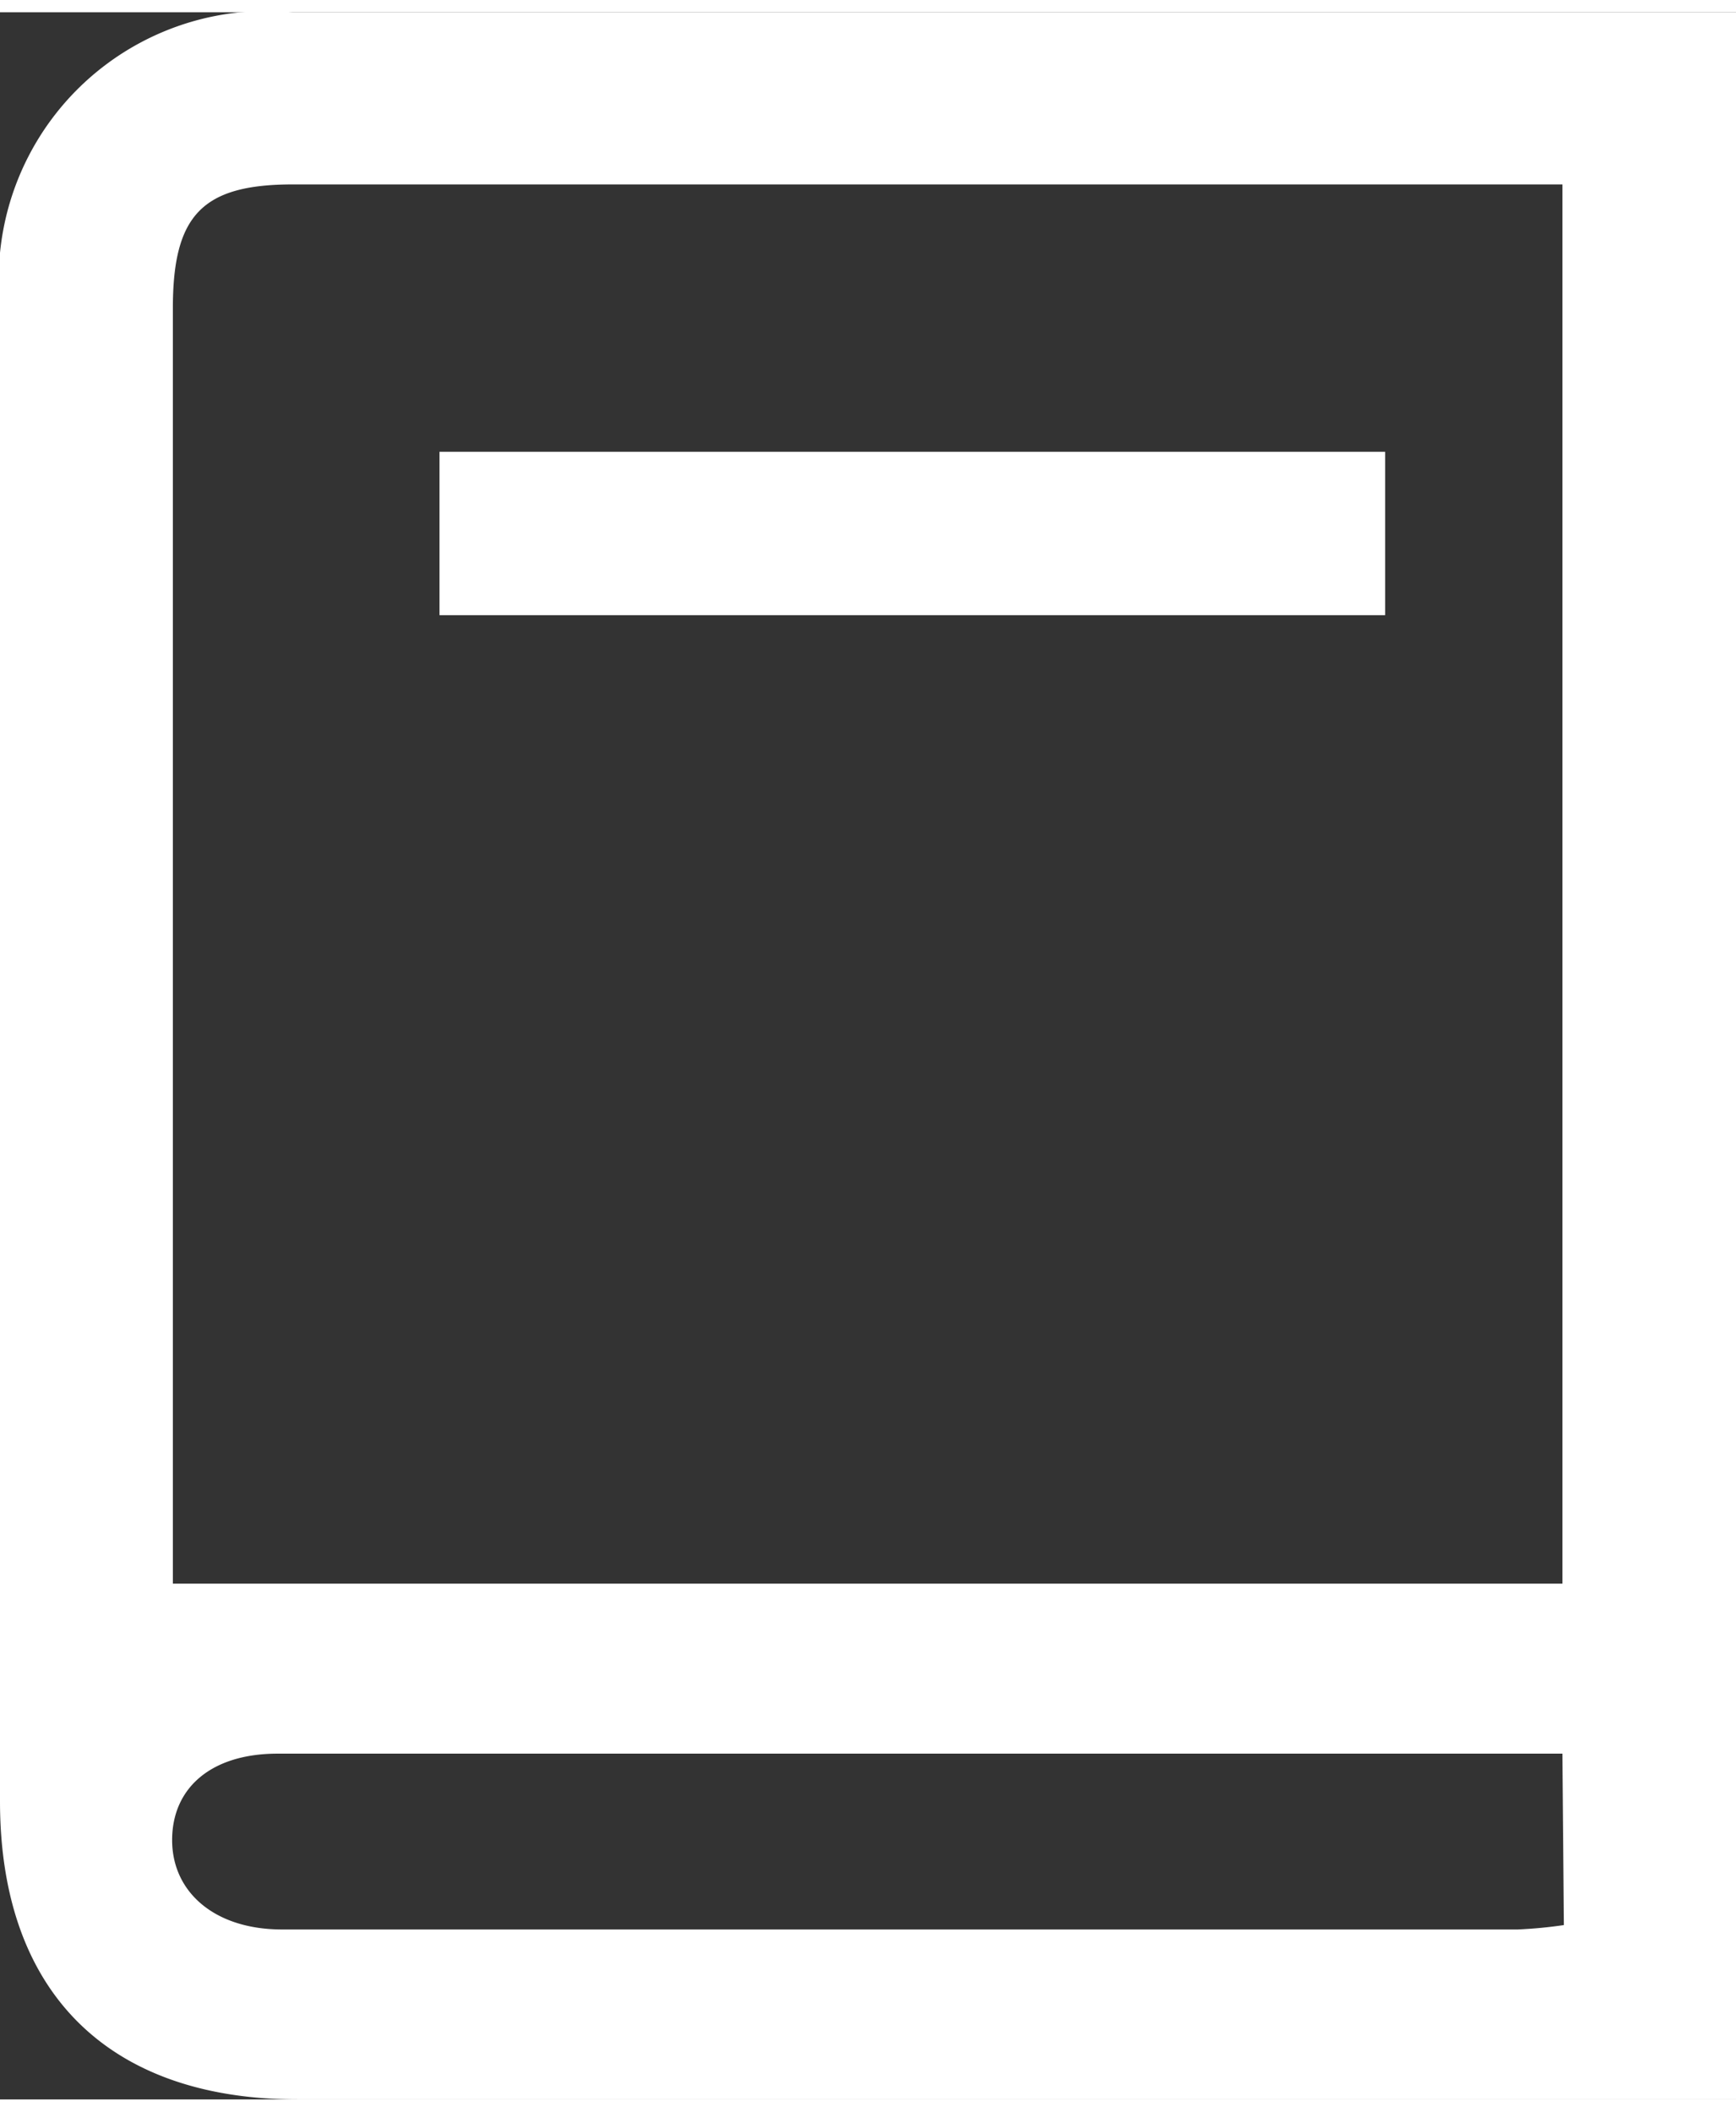
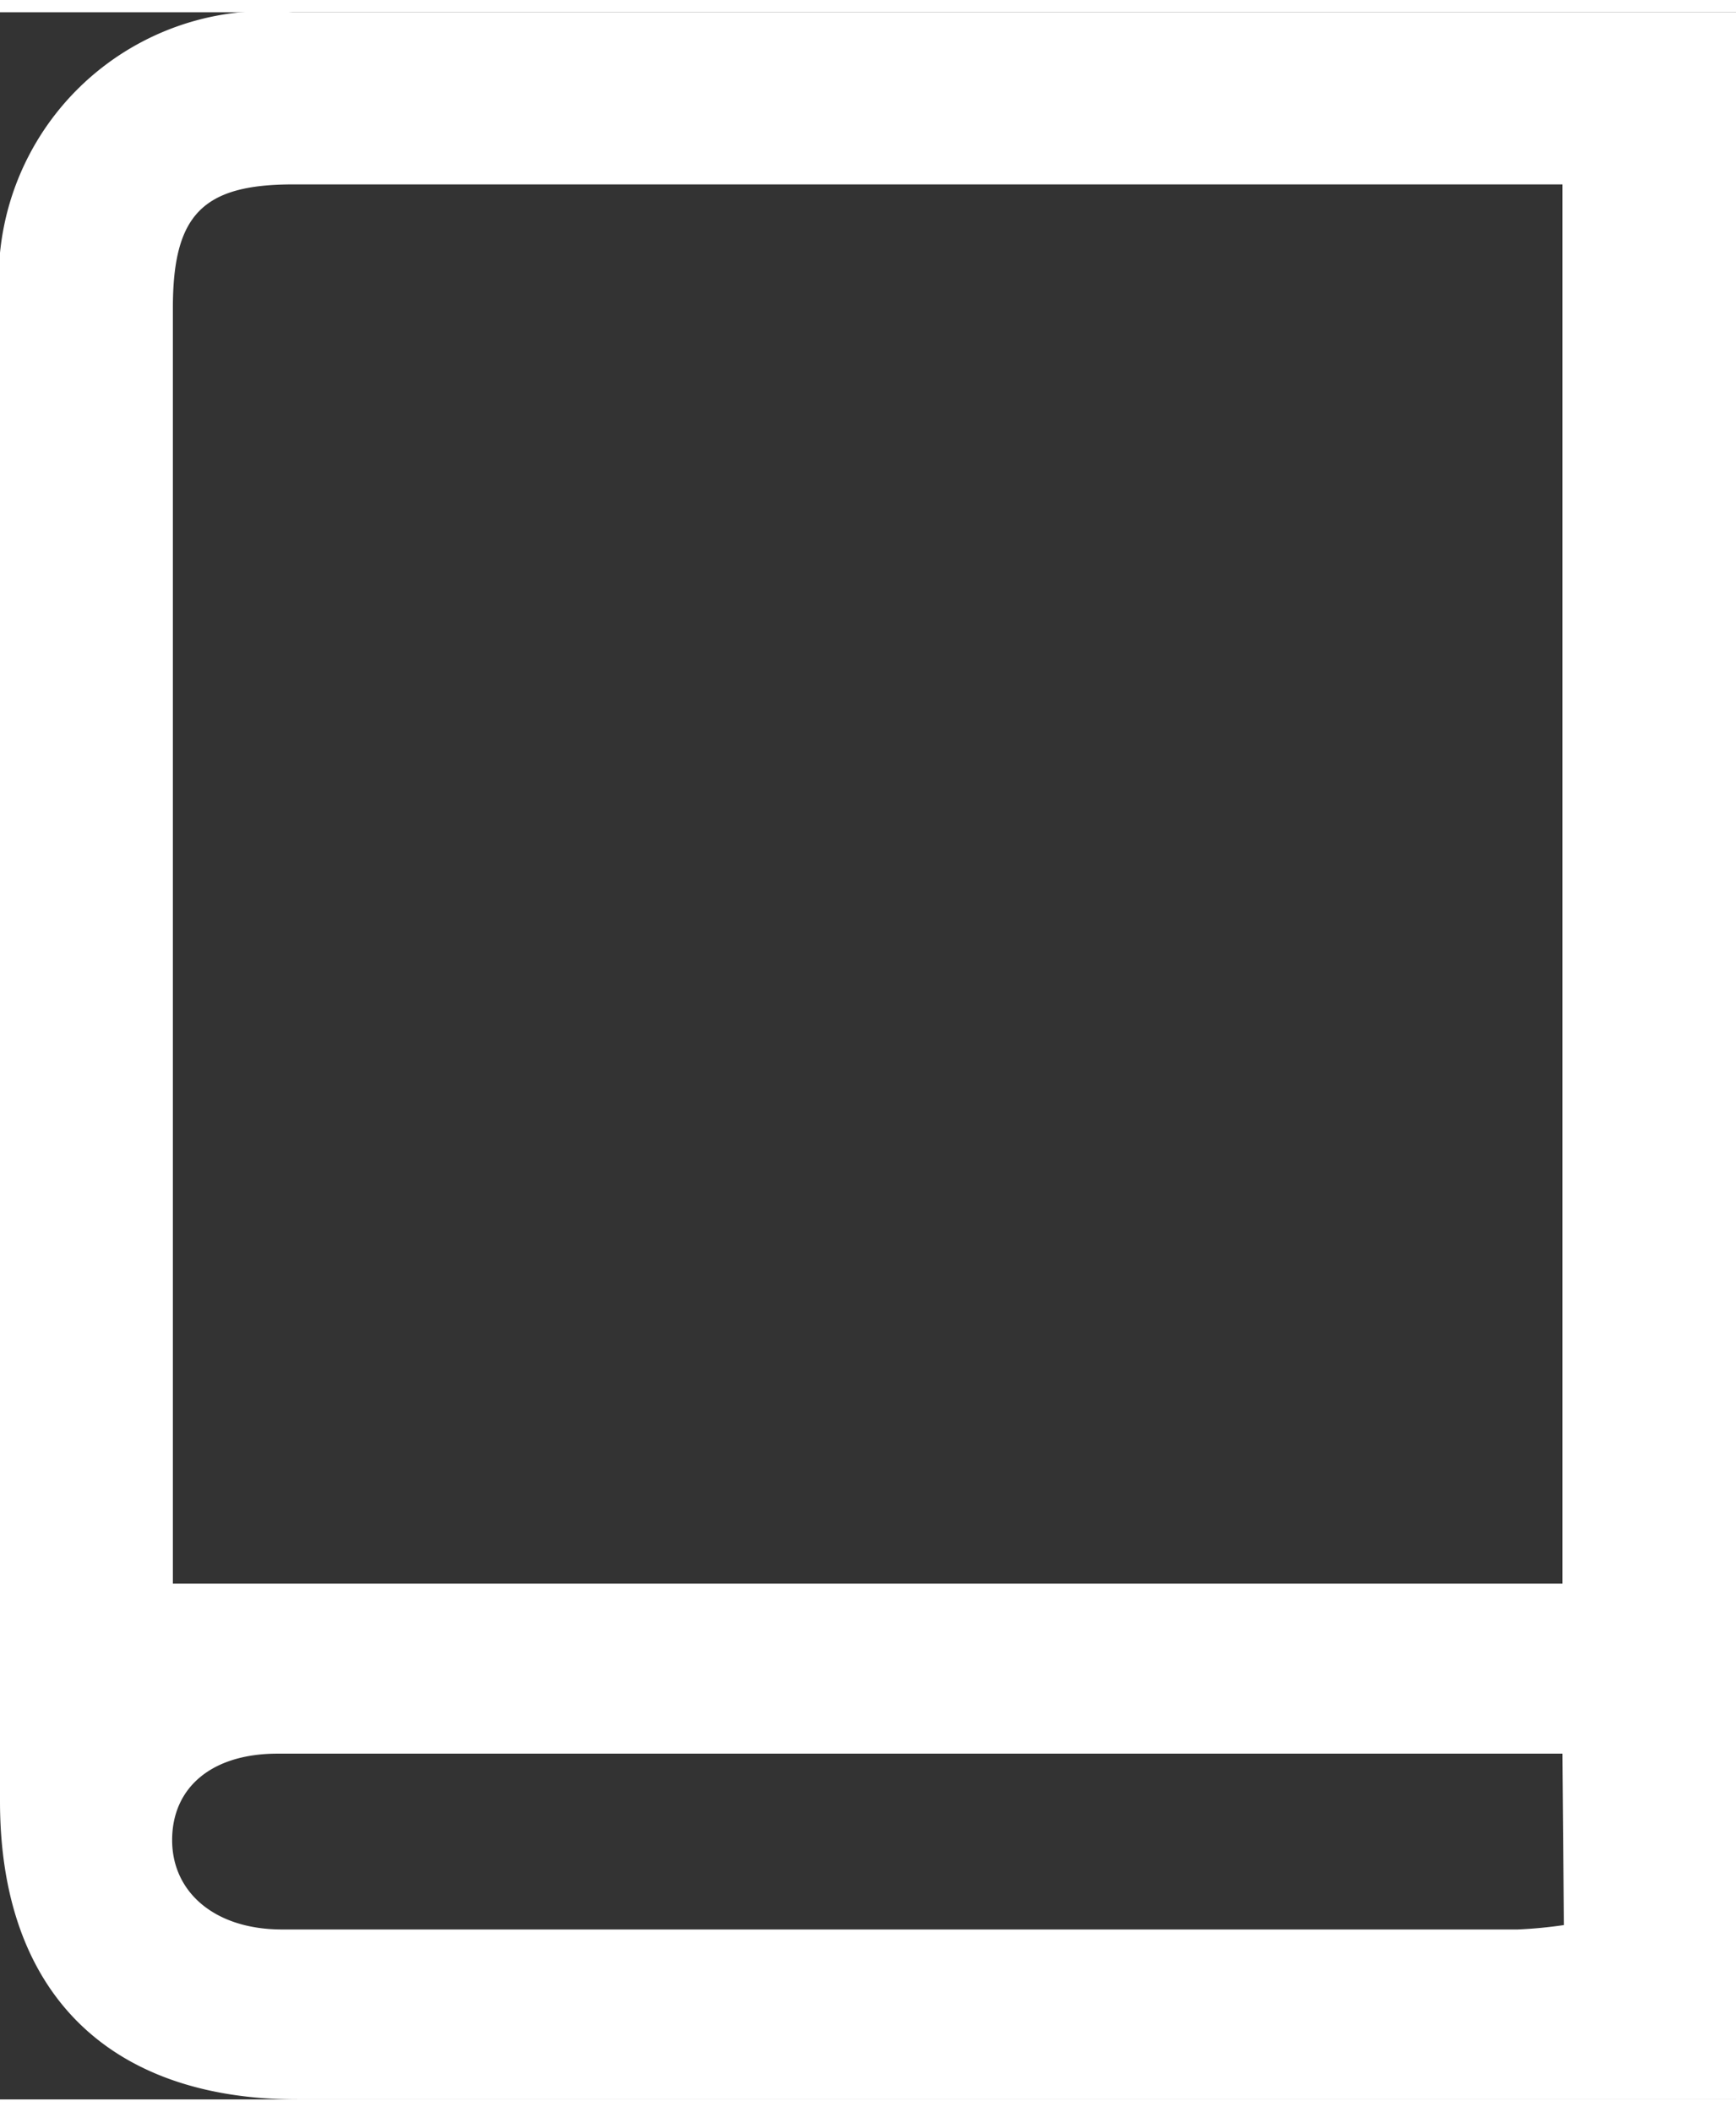
<svg xmlns="http://www.w3.org/2000/svg" viewBox="0 0 23.7 28.49" width="37px" height="45px">
  <rect x="0" y="0" width="23.7" height="28.49" fill="#333333" stroke="none" />
  <defs>
    <style>.cls-1{fill:#fff;}</style>
  </defs>
  <title>Asset 2</title>
  <g id="Layer_2" data-name="Layer 2">
    <g id="Layer_1-2" data-name="Layer 1">
      <path class="cls-1" d="M23.7,0V28.49H4.07C1.45,28.49,0,27,0,24.42V4A3.66,3.66,0,0,1,4,0H23.7ZM21.33,21.45V2.35H4c-1.24,0-1.64.42-1.64,1.69v16.7c0,.26,0,.53,0,.71Zm0,2.32c-.31,0-.58,0-.86,0h-16c-.23,0-.45,0-.68,0-.91,0-1.44.47-1.44,1.18s.58,1.22,1.5,1.22q8.45,0,16.87,0a6.12,6.12,0,0,0,.63-.06Z" />
-       <path class="cls-1" d="M18.91,6V8.23H6V6Z" />
    </g>
  </g>
</svg>